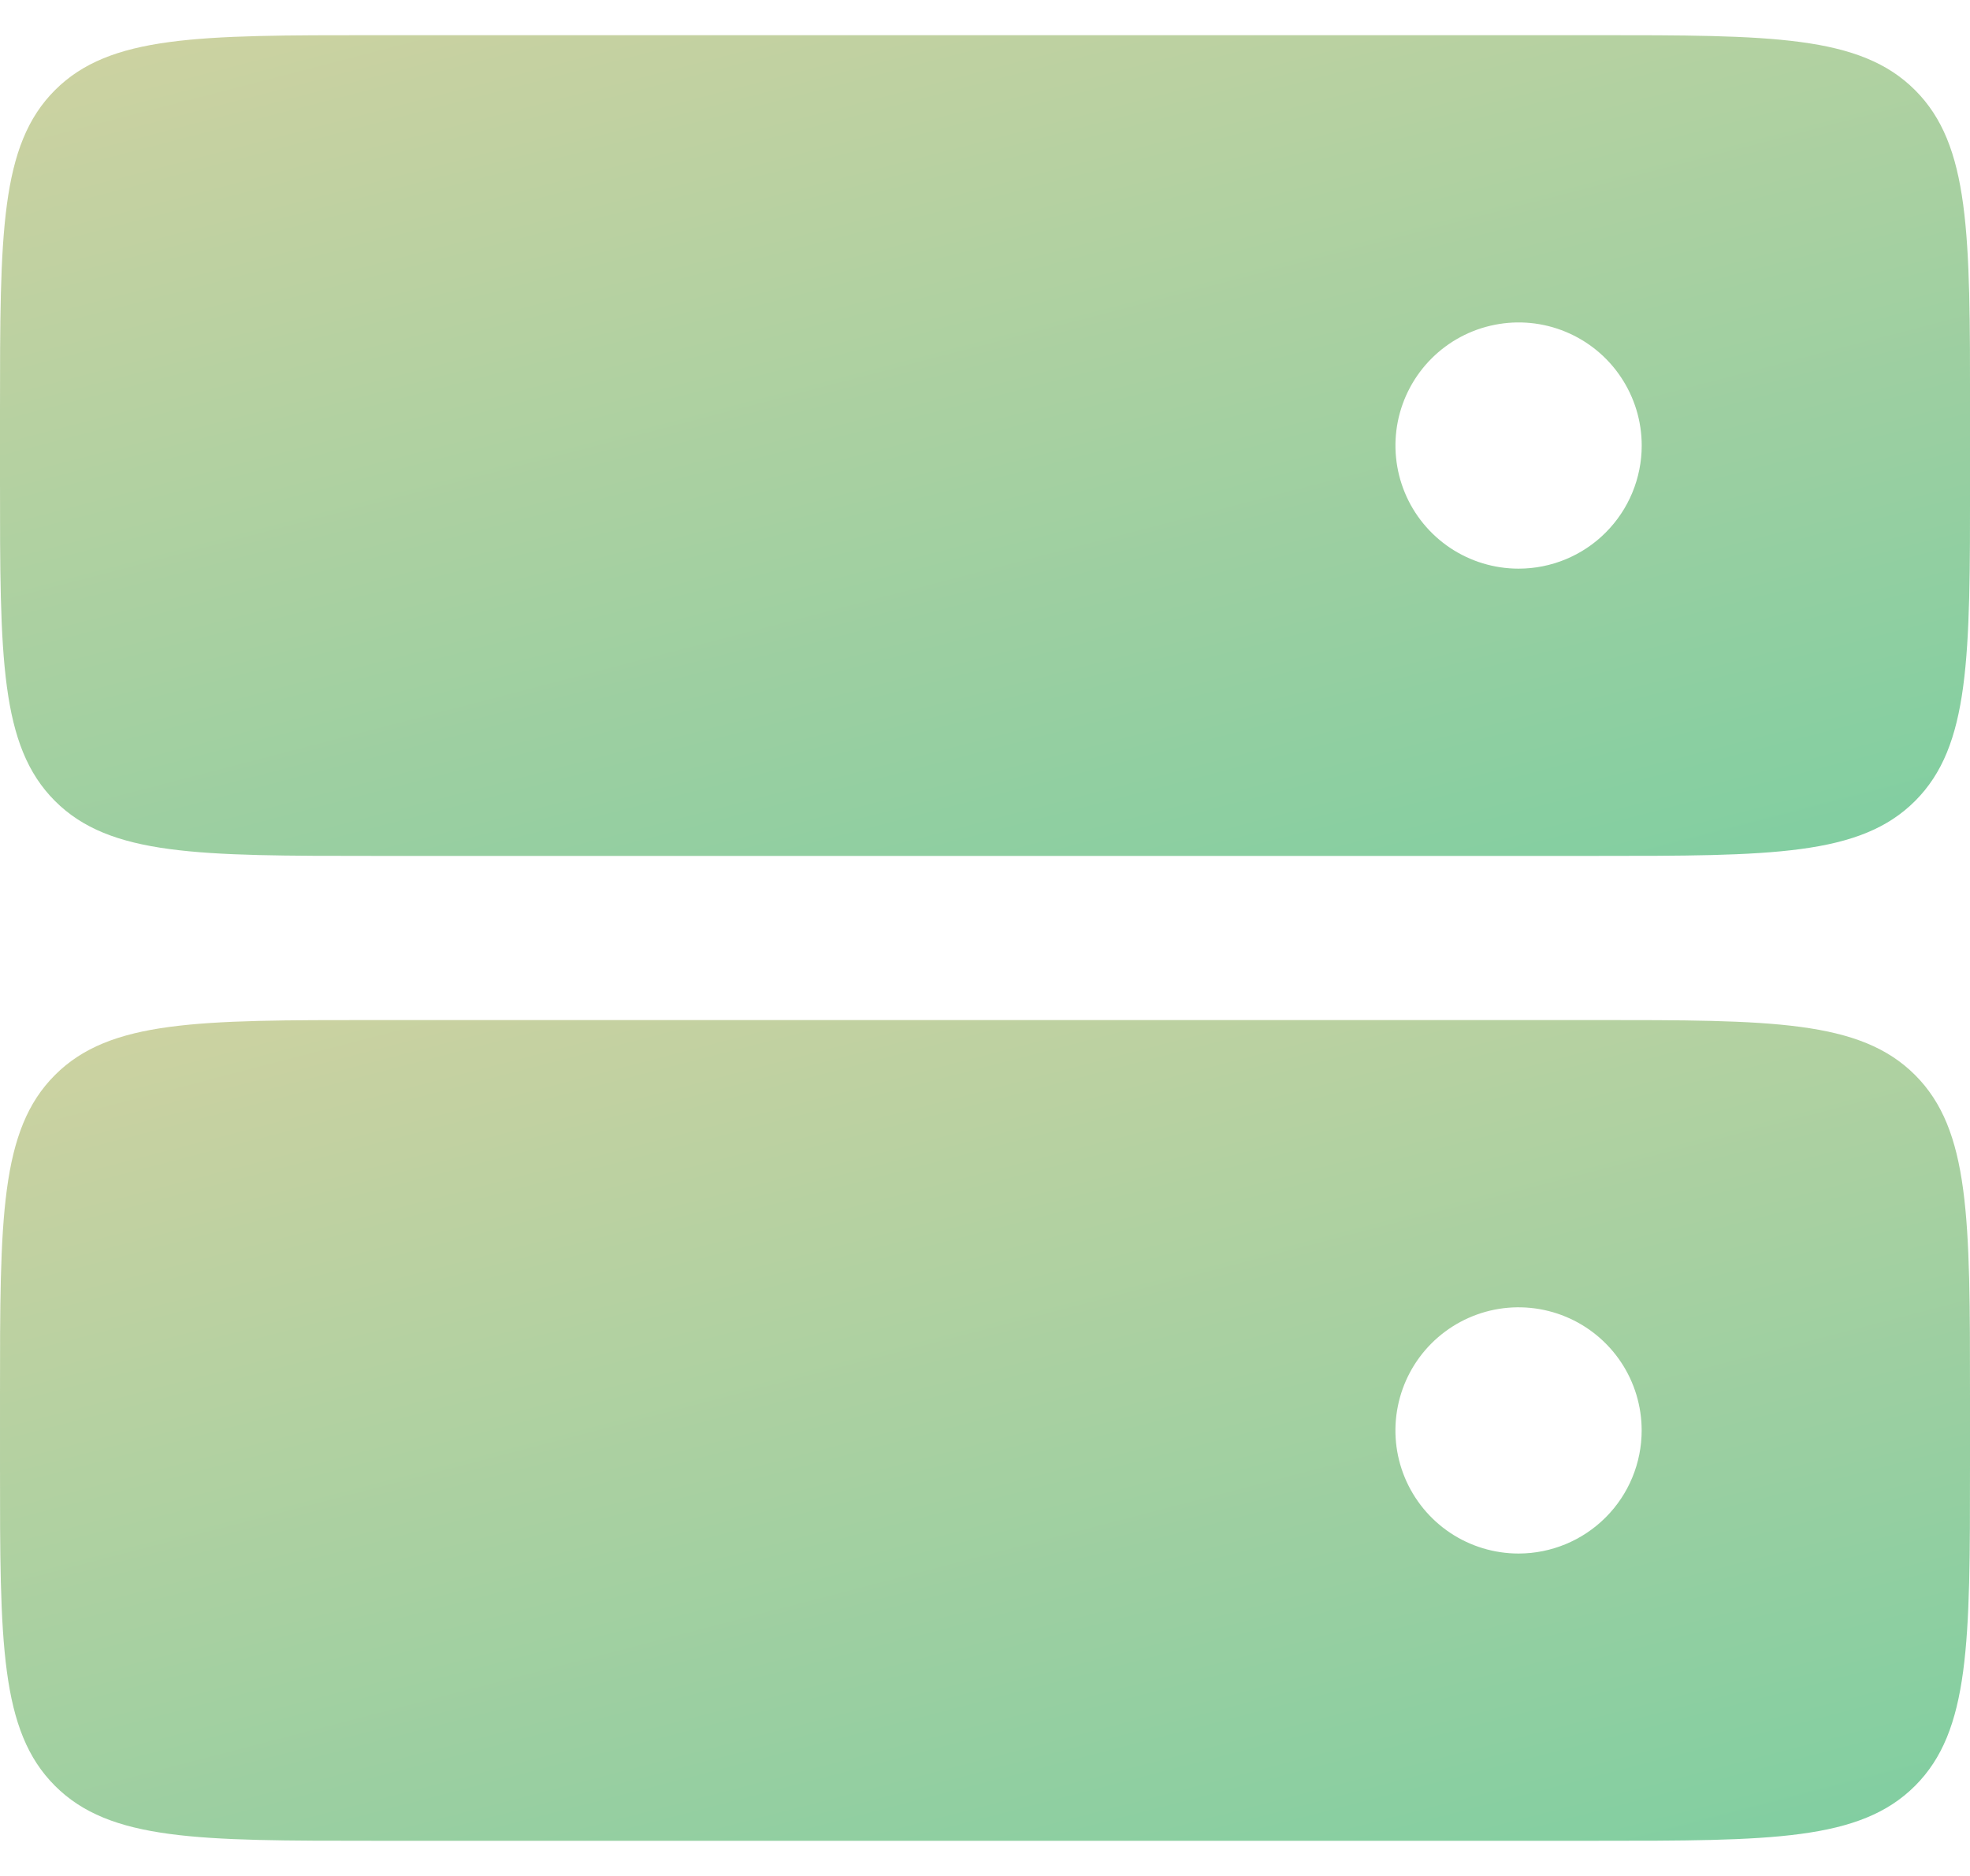
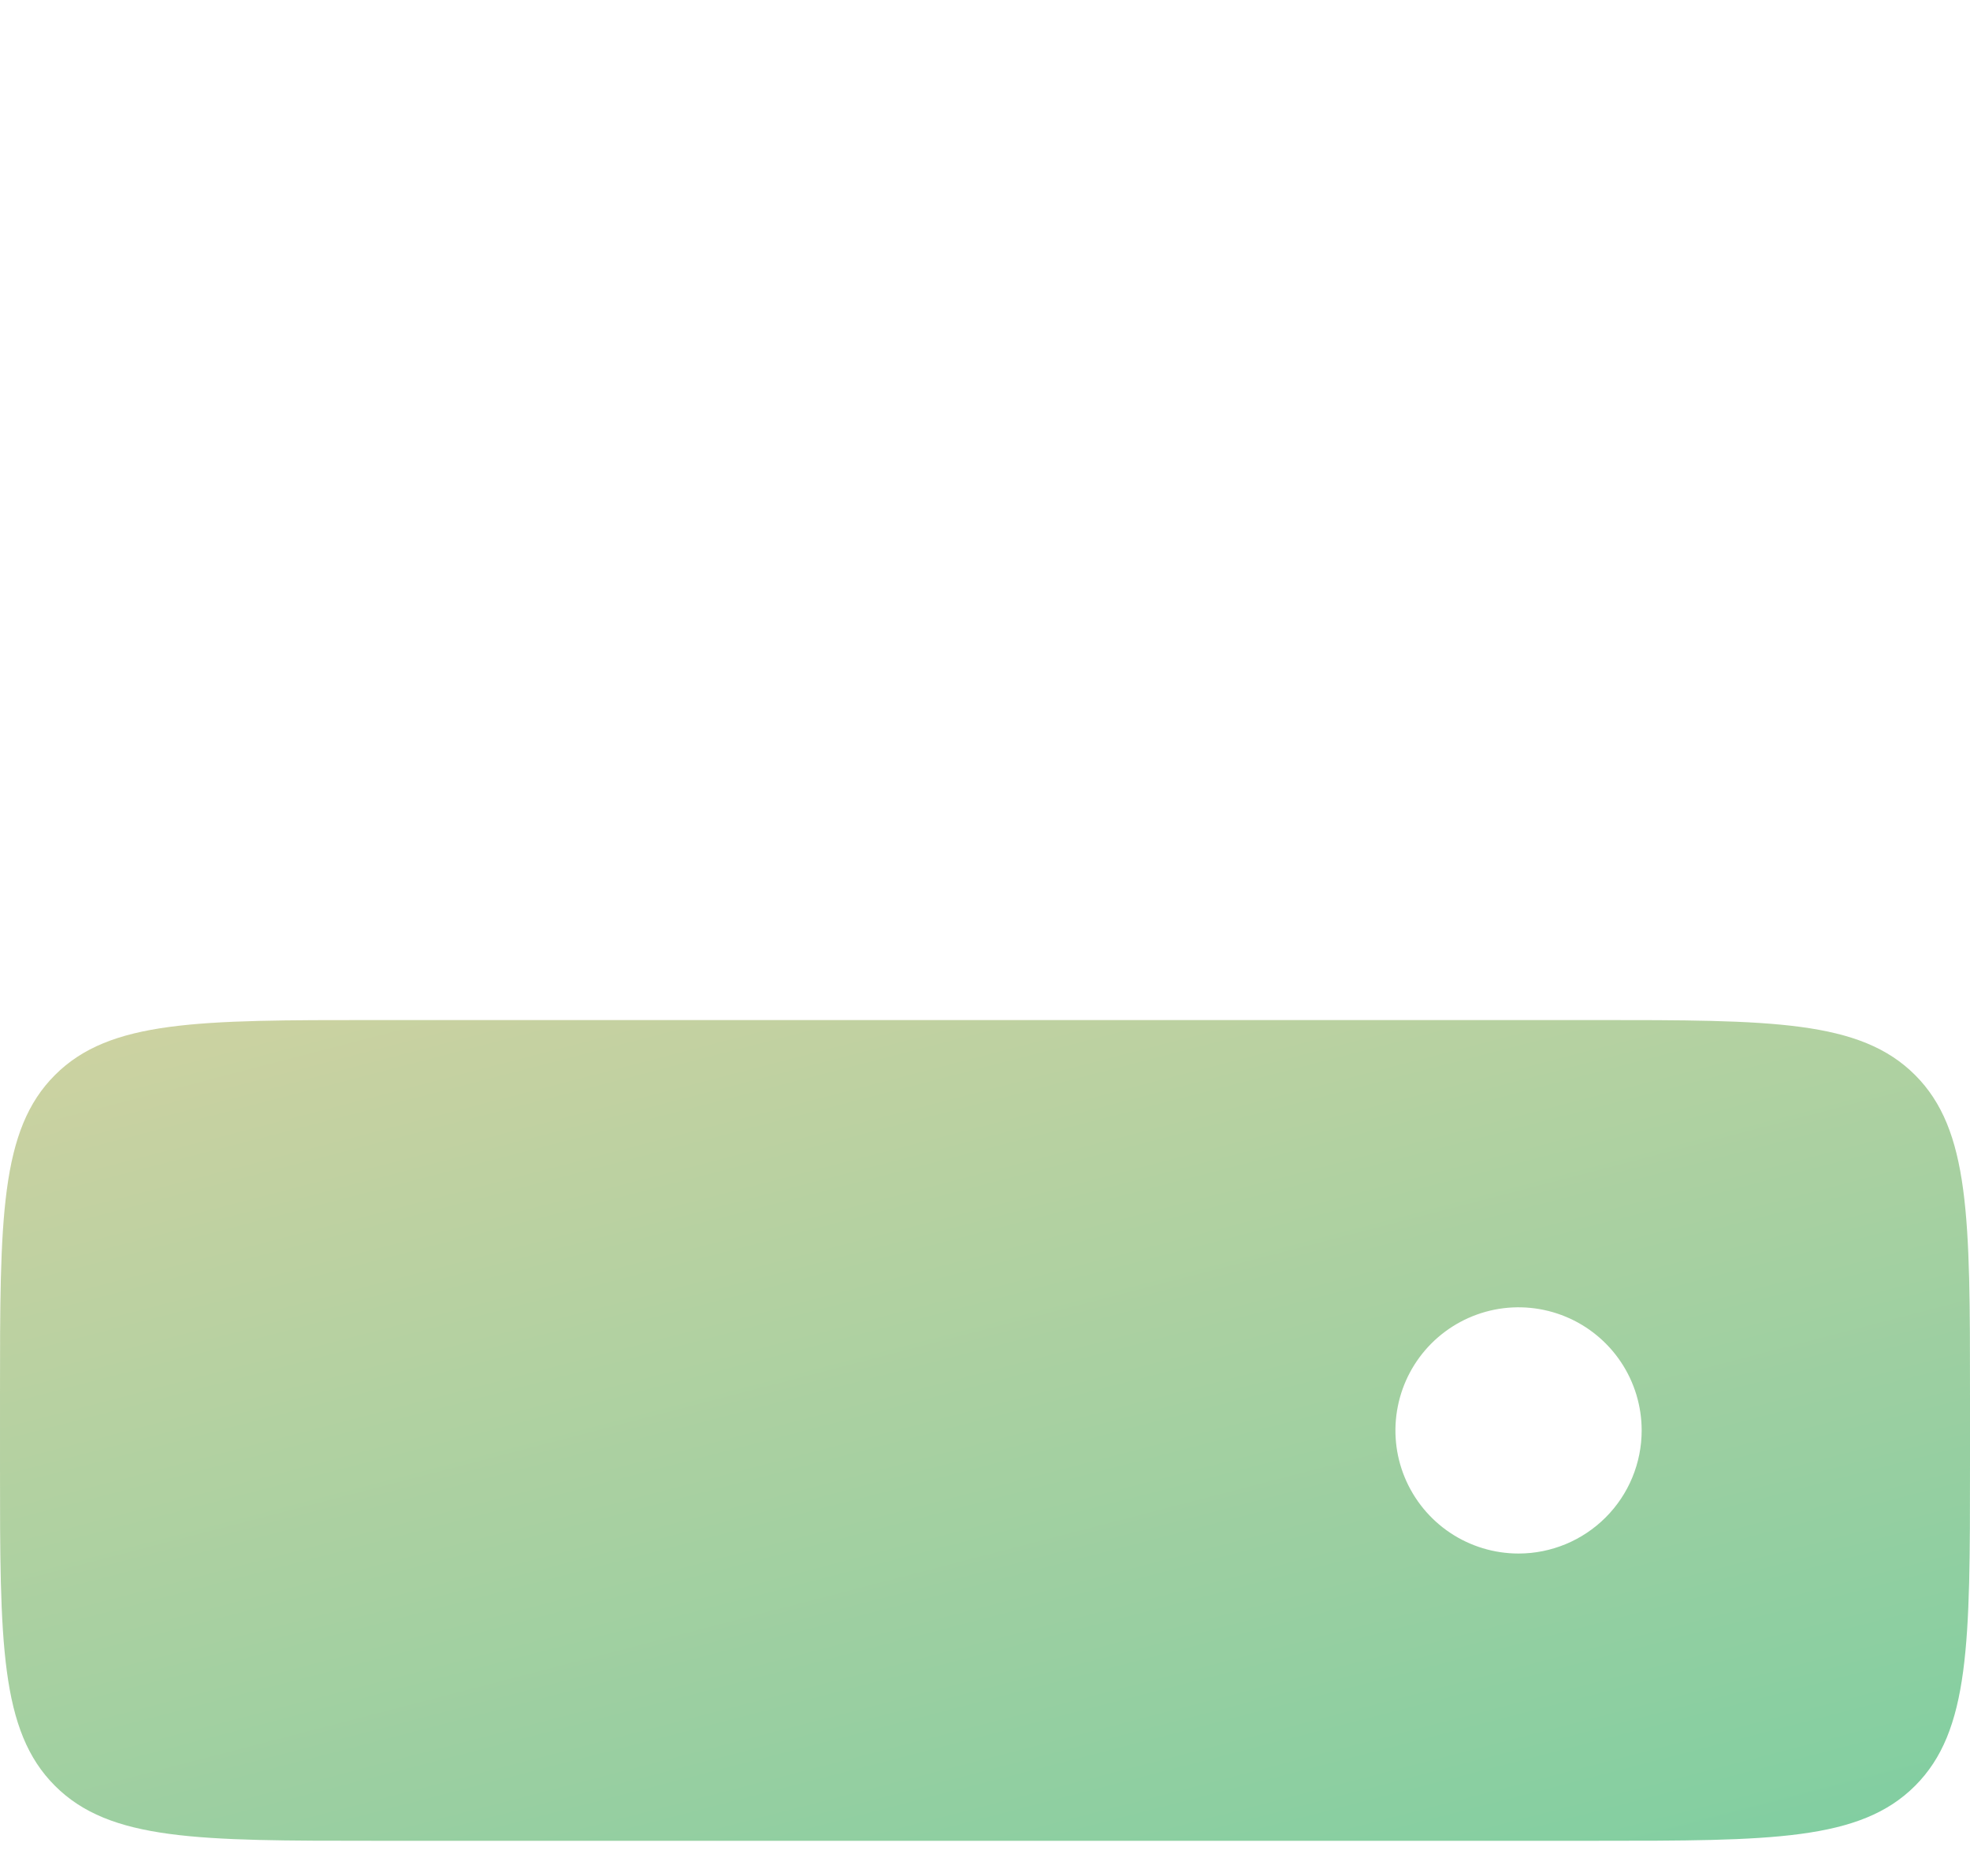
<svg xmlns="http://www.w3.org/2000/svg" width="42" height="40" viewBox="0 0 42 40" fill="none">
  <g opacity="0.7">
-     <path d="M42.001 8.75C42.001 4.979 42.001 3.093 40.829 1.922C39.658 0.75 37.772 0.75 34.001 0.75L8 0.75C4.229 0.75 2.344 0.75 1.172 1.922C0.001 3.093 0.001 4.979 0 8.75L0 10.25C0 14.021 0 15.907 1.172 17.079C2.343 18.25 4.229 18.25 8 18.25L34.001 18.25C37.772 18.25 39.658 18.25 40.829 17.079C42.001 15.907 42.001 14.021 42.001 10.25V8.75ZM32.376 12.125C31.857 12.125 31.349 11.971 30.918 11.683C30.486 11.394 30.149 10.984 29.951 10.505C29.752 10.025 29.7 9.497 29.801 8.988C29.903 8.479 30.153 8.011 30.52 7.644C30.887 7.277 31.355 7.027 31.864 6.926C32.373 6.824 32.901 6.876 33.38 7.075C33.86 7.274 34.27 7.61 34.558 8.042C34.847 8.474 35.001 8.981 35.001 9.5C35.001 10.196 34.724 10.864 34.232 11.356C33.74 11.849 33.072 12.125 32.376 12.125Z" fill="url(#paint0_linear_1617_2132)" />
    <path d="M42 29.75C42 25.979 42 24.093 40.829 22.922C39.657 21.75 37.771 21.75 34 21.75H8C4.229 21.75 2.343 21.75 1.172 22.922C1.83877e-05 24.093 3.3185e-05 25.979 6.27795e-05 29.75L7.45506e-05 31.25C0 35.021 0 36.907 1.172 38.078C2.343 39.25 4.229 39.25 8 39.25H34C37.771 39.25 39.657 39.25 40.829 38.078C42 36.907 42 35.021 42 31.25V29.75ZM32.375 33.125C31.856 33.125 31.348 32.971 30.917 32.683C30.485 32.394 30.149 31.984 29.95 31.505C29.751 31.025 29.699 30.497 29.801 29.988C29.902 29.479 30.152 29.011 30.519 28.644C30.886 28.277 31.354 28.027 31.863 27.925C32.372 27.824 32.9 27.876 33.38 28.075C33.859 28.273 34.269 28.61 34.558 29.042C34.846 29.473 35 29.981 35 30.5C35 31.196 34.724 31.864 34.231 32.356C33.739 32.848 33.071 33.125 32.375 33.125Z" fill="url(#paint1_linear_1617_2132)" />
  </g>
  <defs>
    <linearGradient id="paint0_linear_1617_2132" x1="6.459" y1="-15.349" x2="20.531" y2="38.763" gradientUnits="userSpaceOnUse">
      <stop stop-color="#F4C27A" />
      <stop offset="1" stop-color="#0DB678" />
    </linearGradient>
    <linearGradient id="paint1_linear_1617_2132" x1="6.459" y1="5.651" x2="20.531" y2="59.762" gradientUnits="userSpaceOnUse">
      <stop stop-color="#F4C27A" />
      <stop offset="1" stop-color="#0DB678" />
    </linearGradient>
  </defs>
</svg>